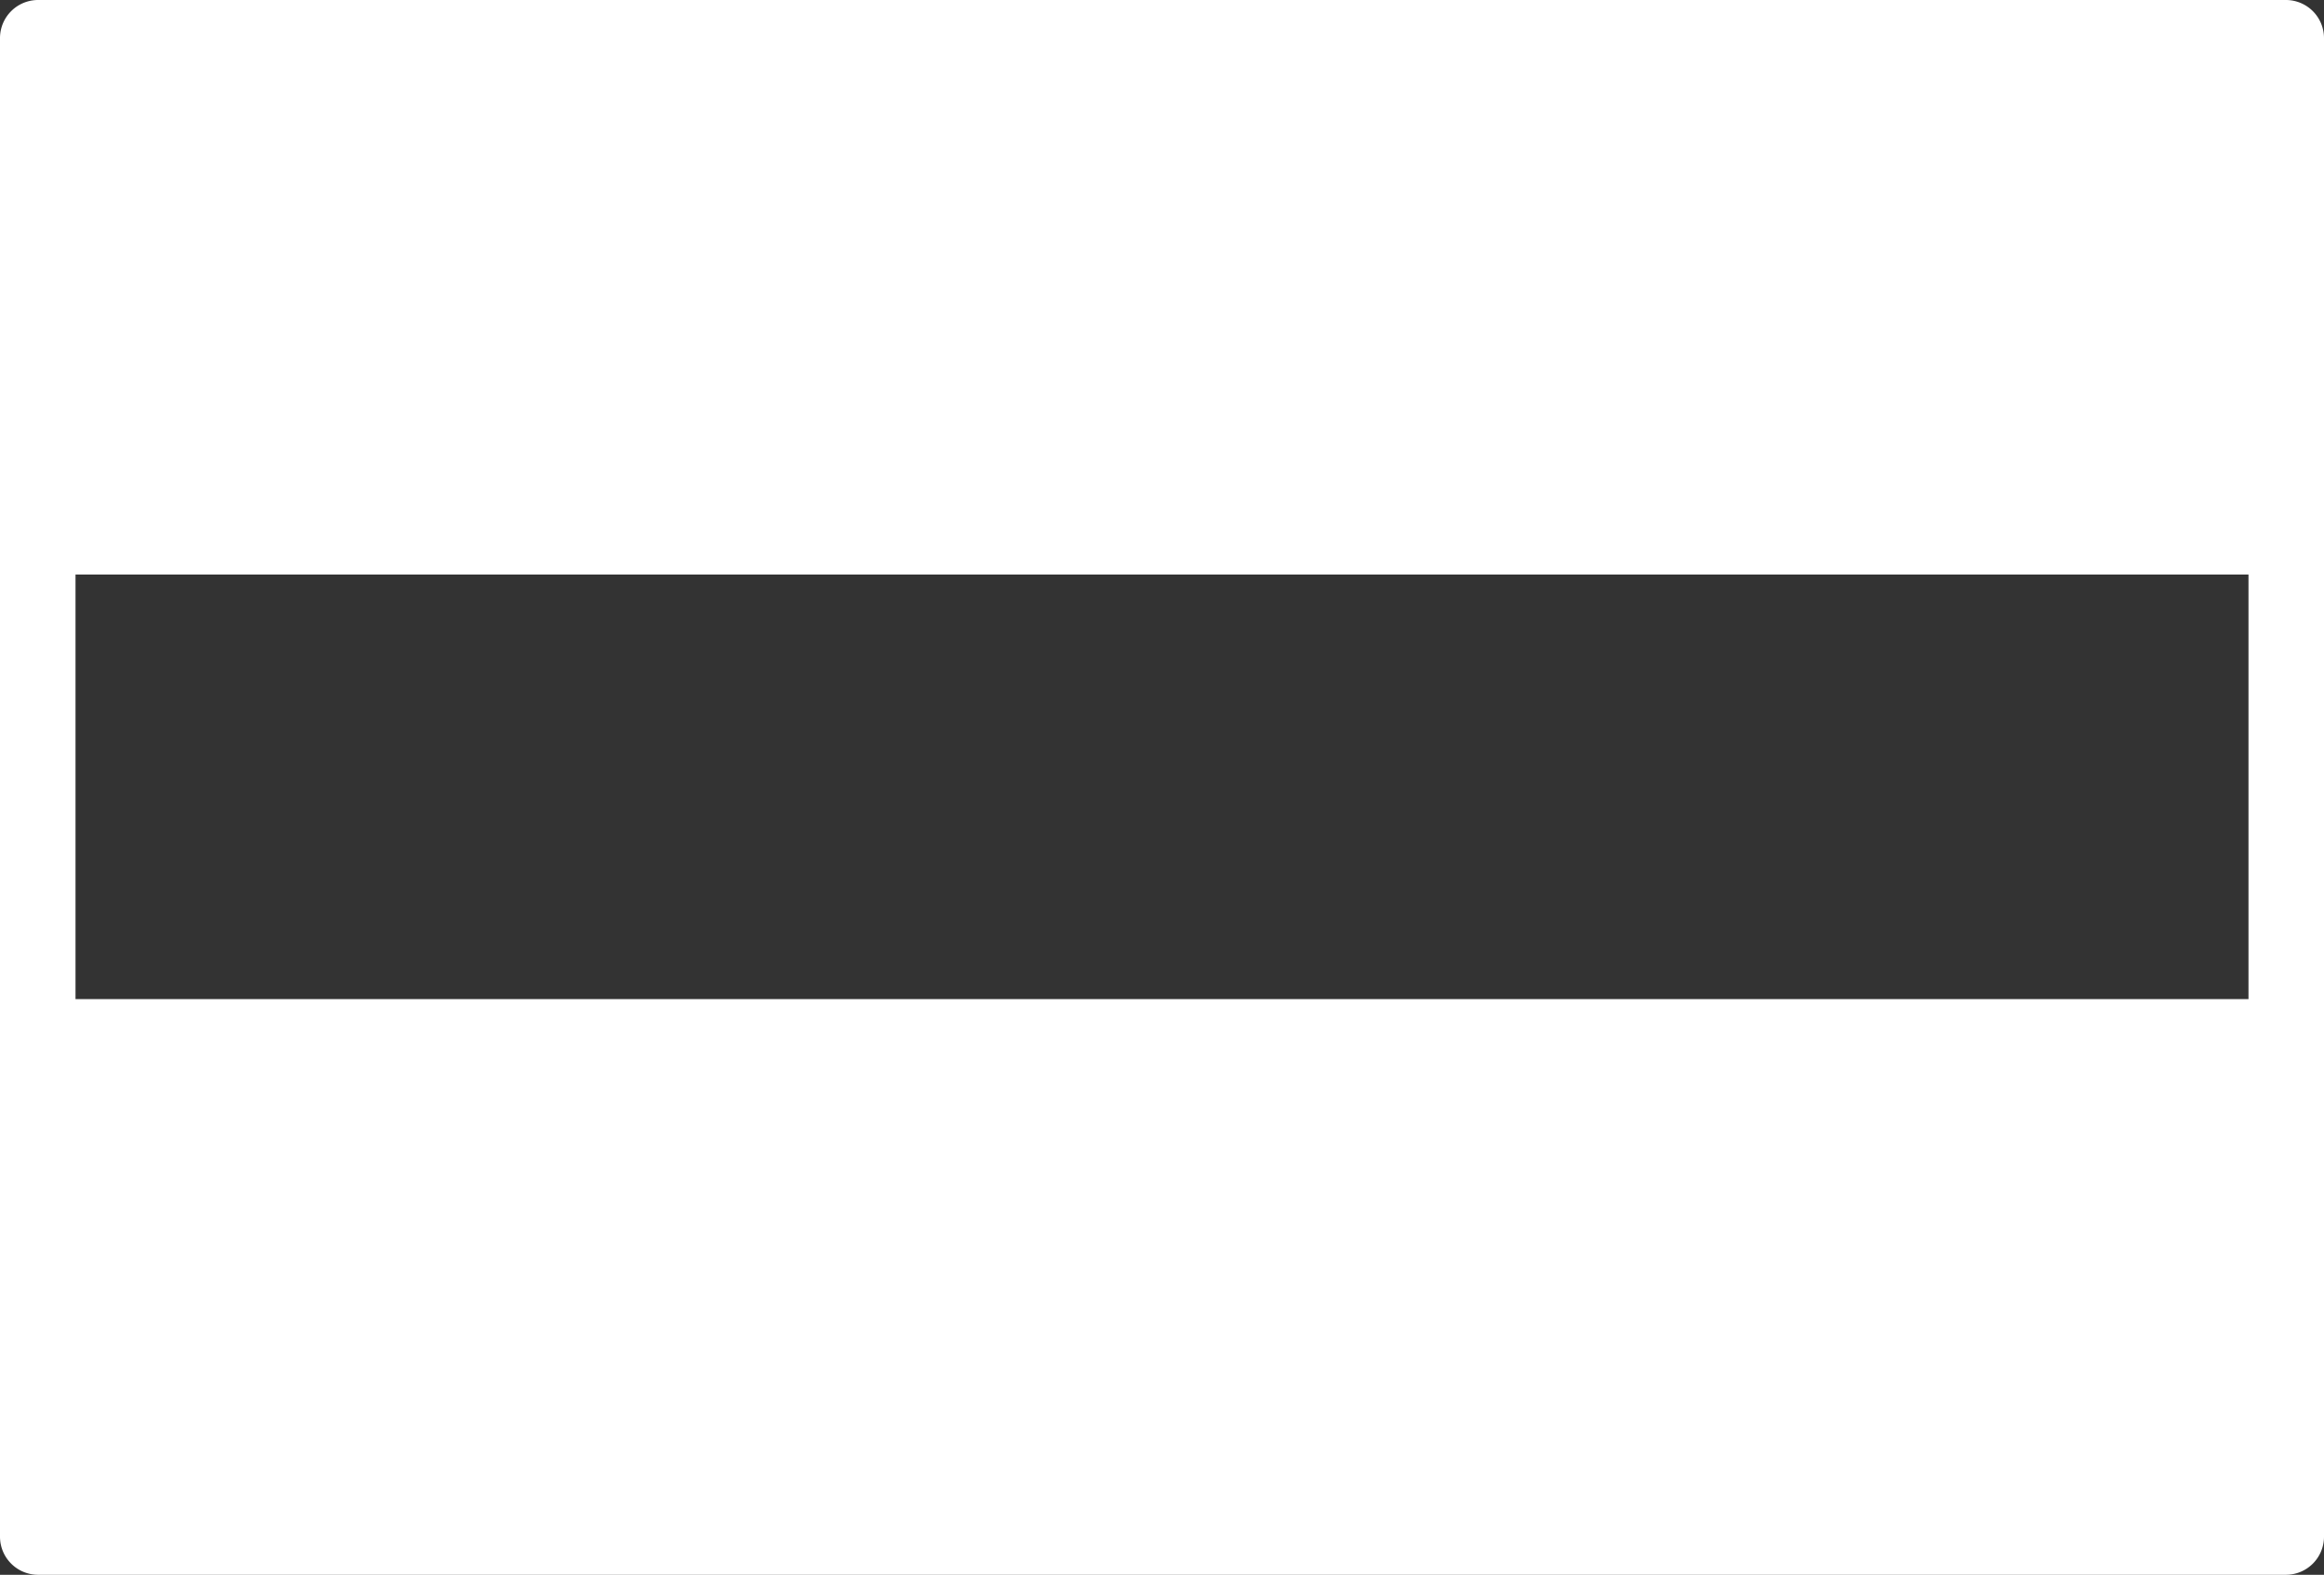
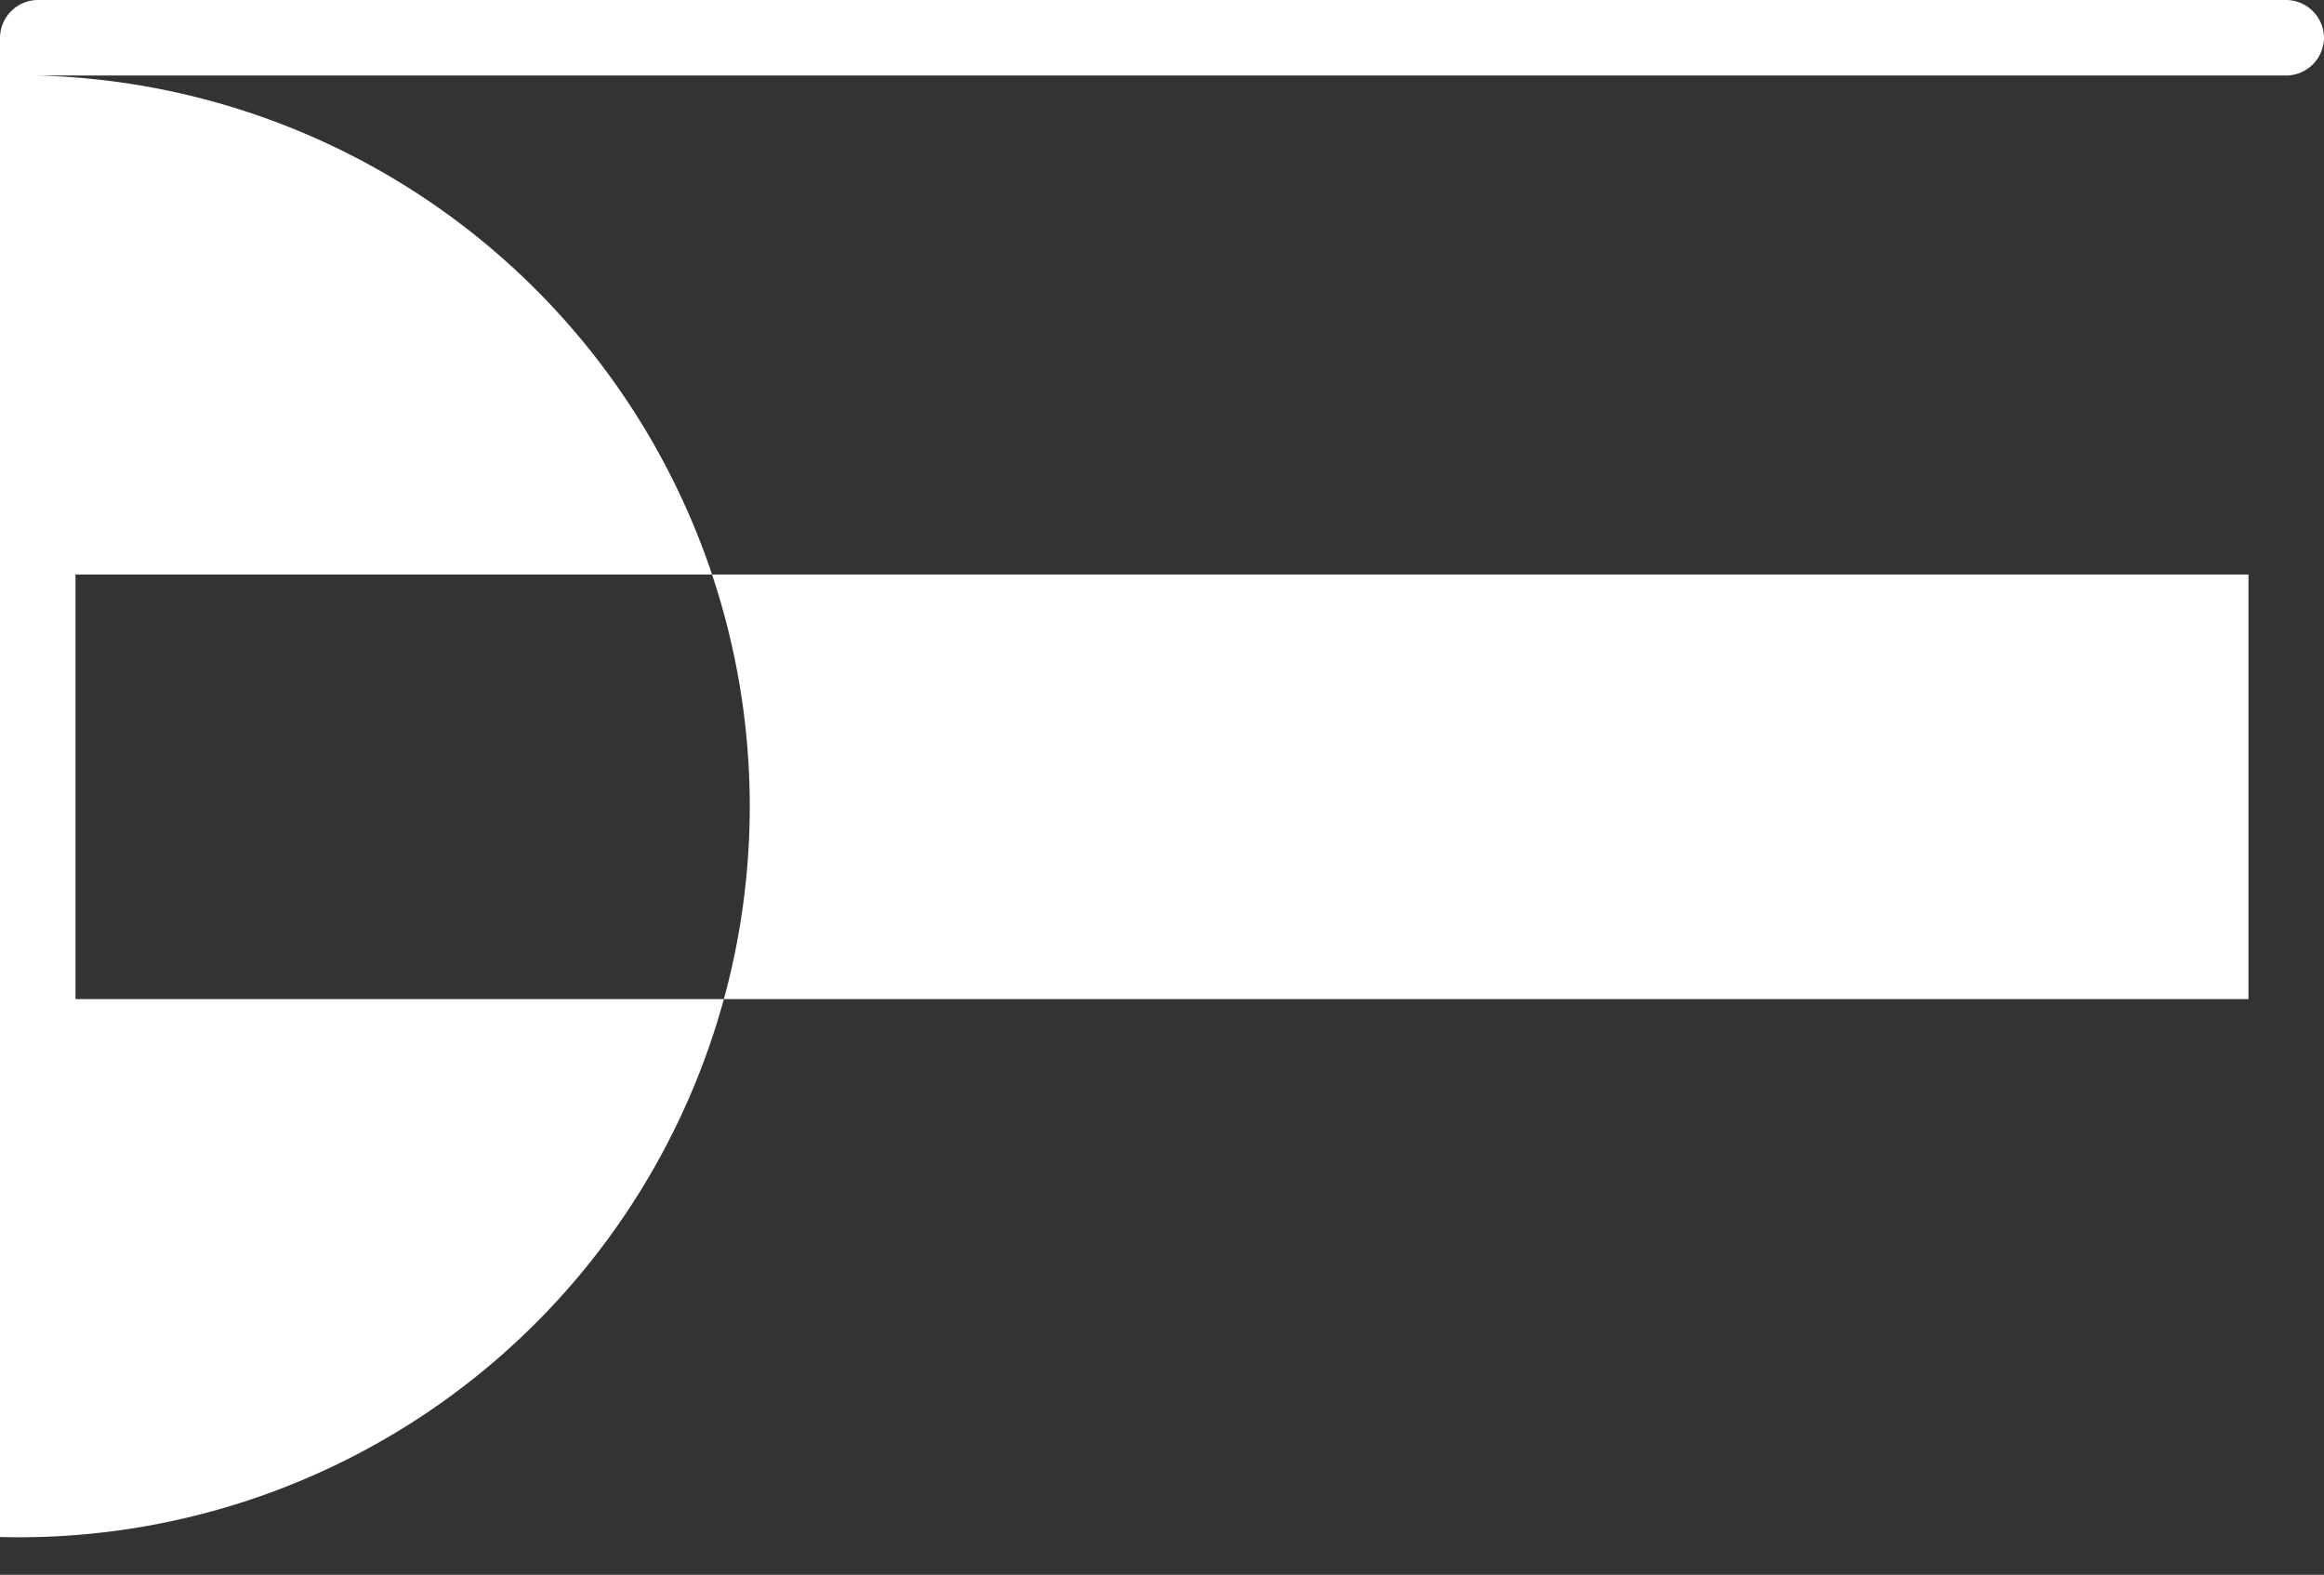
<svg xmlns="http://www.w3.org/2000/svg" width="33.669" height="22.811" viewBox="0 0 33.669 22.811">
  <rect x="0" y="0" width="33.669" height="22.811" fill="#333333" stroke="none" />
  <defs>
    <style>
      .cls-1 {
        fill: #fff;
      }
    </style>
  </defs>
-   <path id="noun-germany-flag-1392199" class="cls-1" d="M.547,193.5H33.122a.552.552,0,0,1,.547.547v21.717a.552.552,0,0,1-.547.547H.547A.552.552,0,0,1,0,215.764V194.047a.552.552,0,0,1,.547-.547Zm32.028,8.322H1.094v6.15H32.575Z" transform="translate(0 -193.5)" />
+   <path id="noun-germany-flag-1392199" class="cls-1" d="M.547,193.5H33.122a.552.552,0,0,1,.547.547a.552.552,0,0,1-.547.547H.547A.552.552,0,0,1,0,215.764V194.047a.552.552,0,0,1,.547-.547Zm32.028,8.322H1.094v6.15H32.575Z" transform="translate(0 -193.5)" />
</svg>